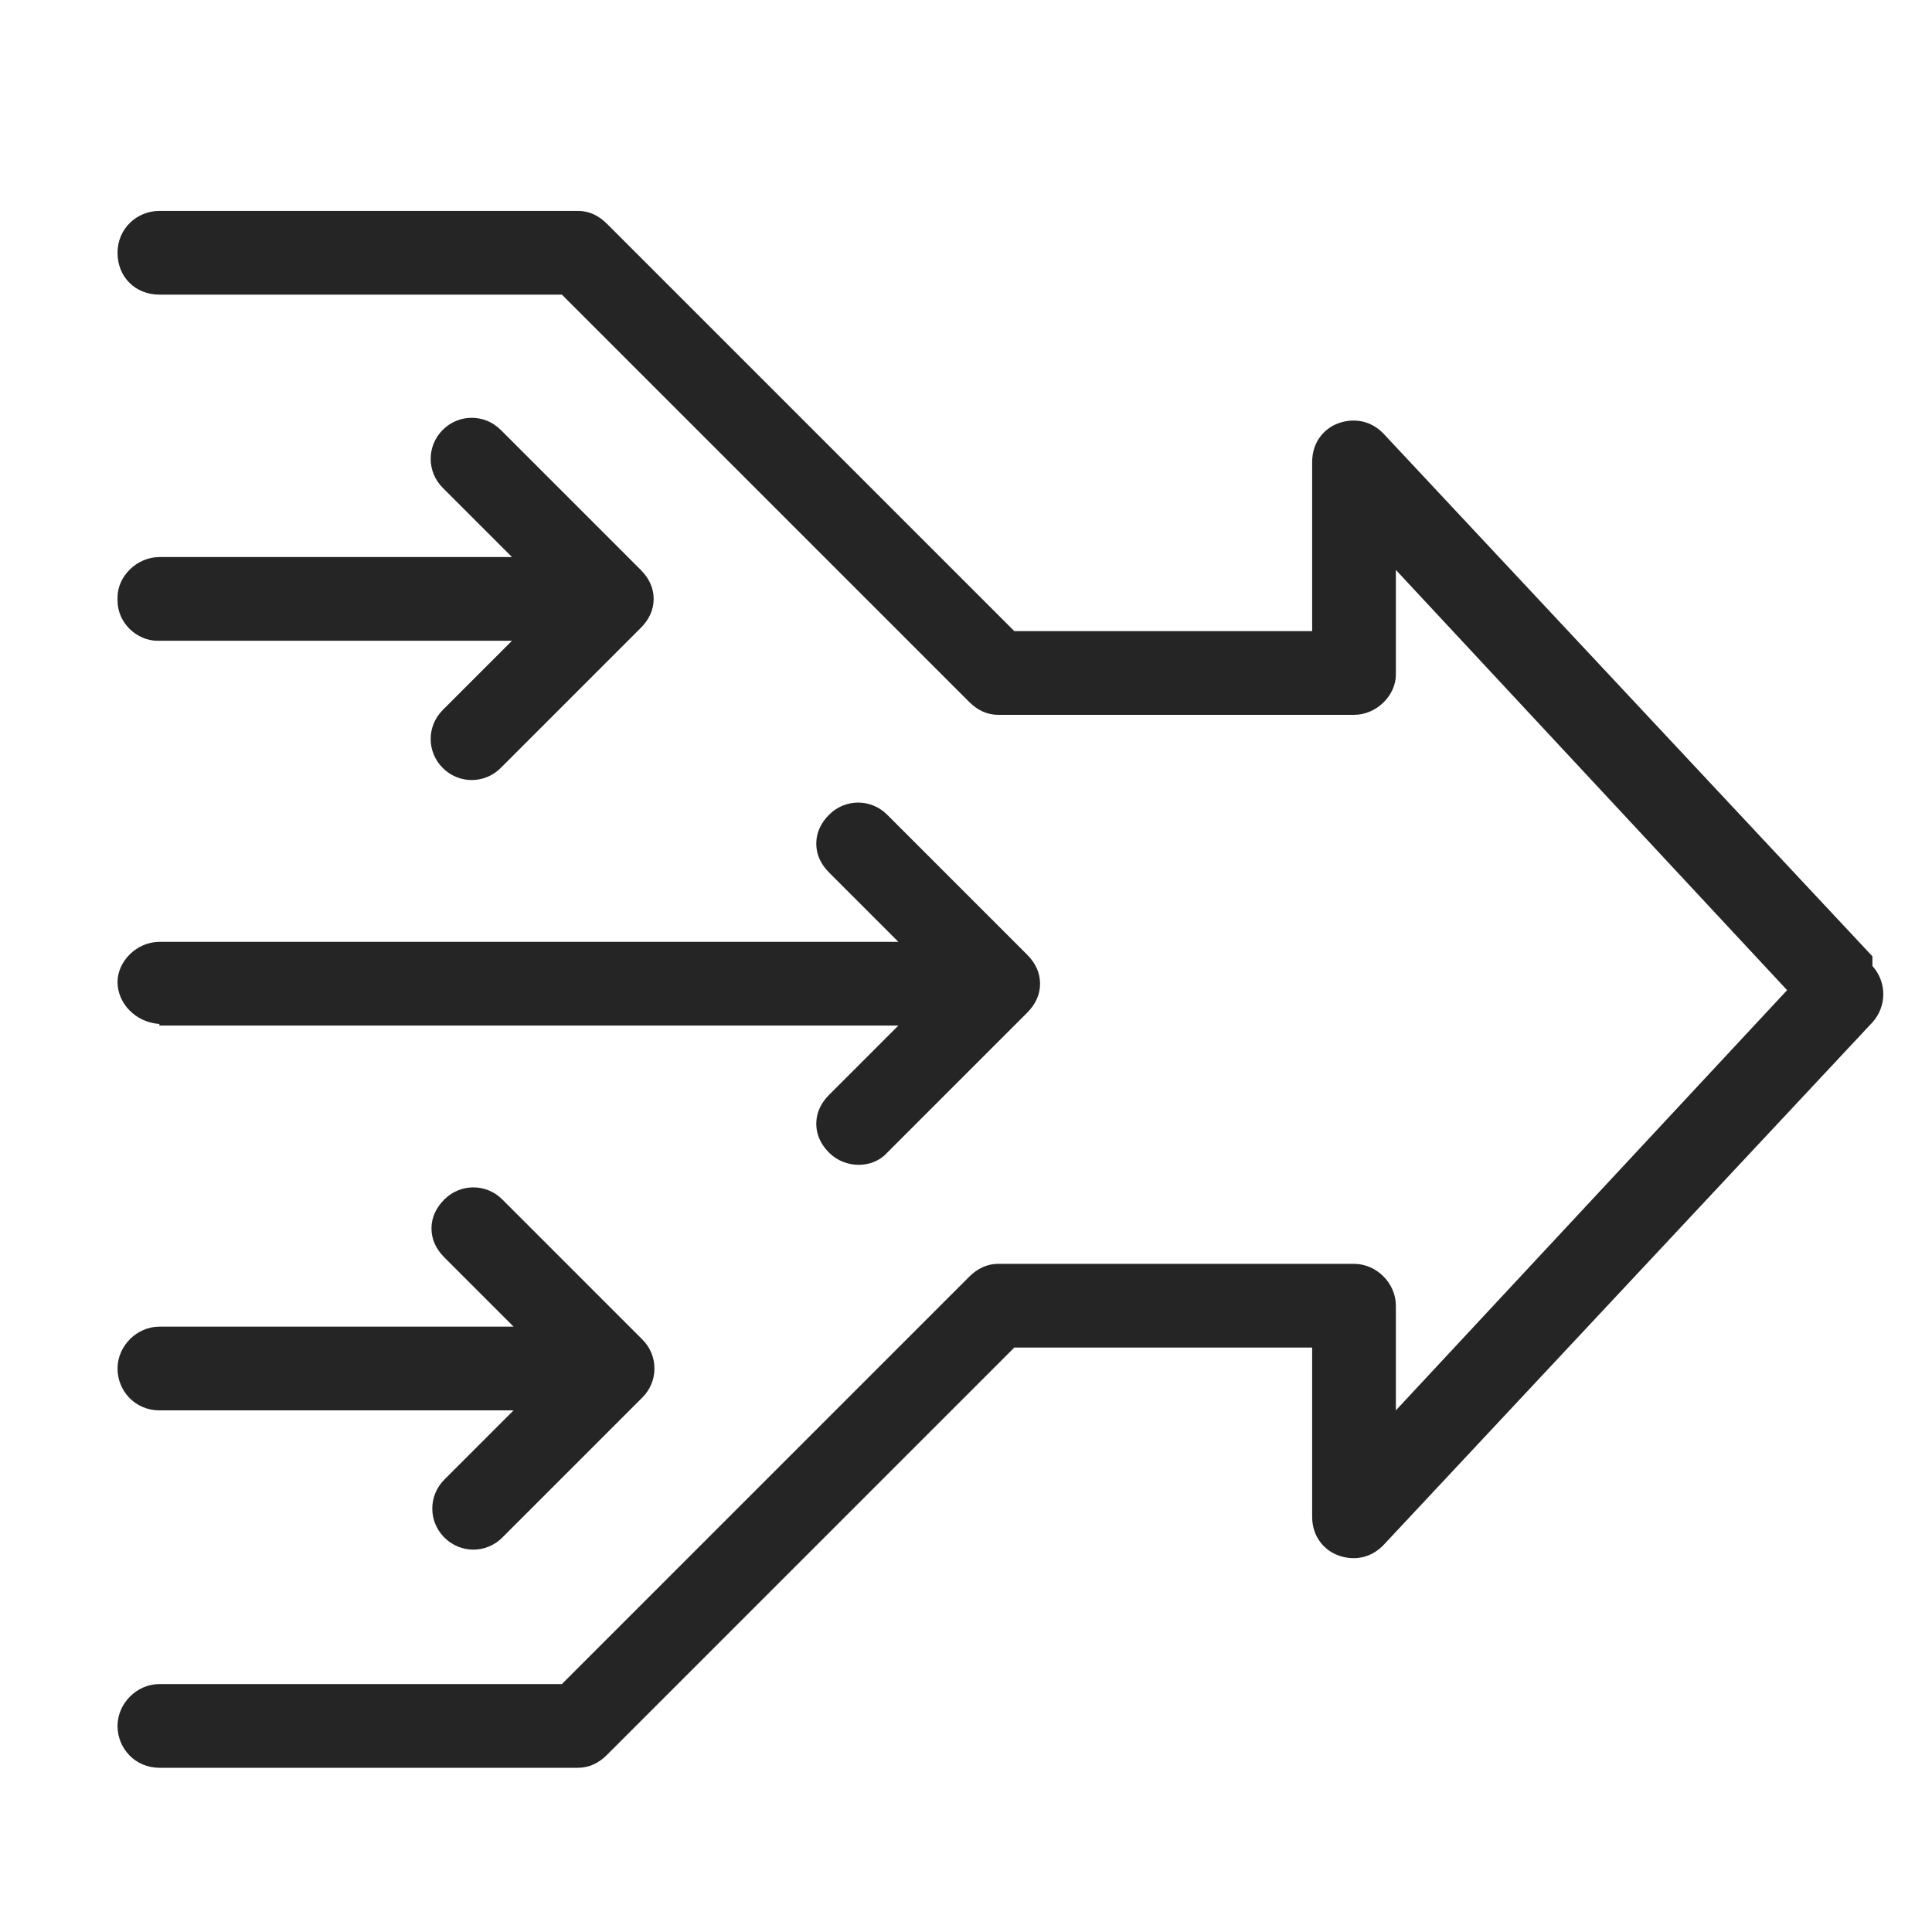
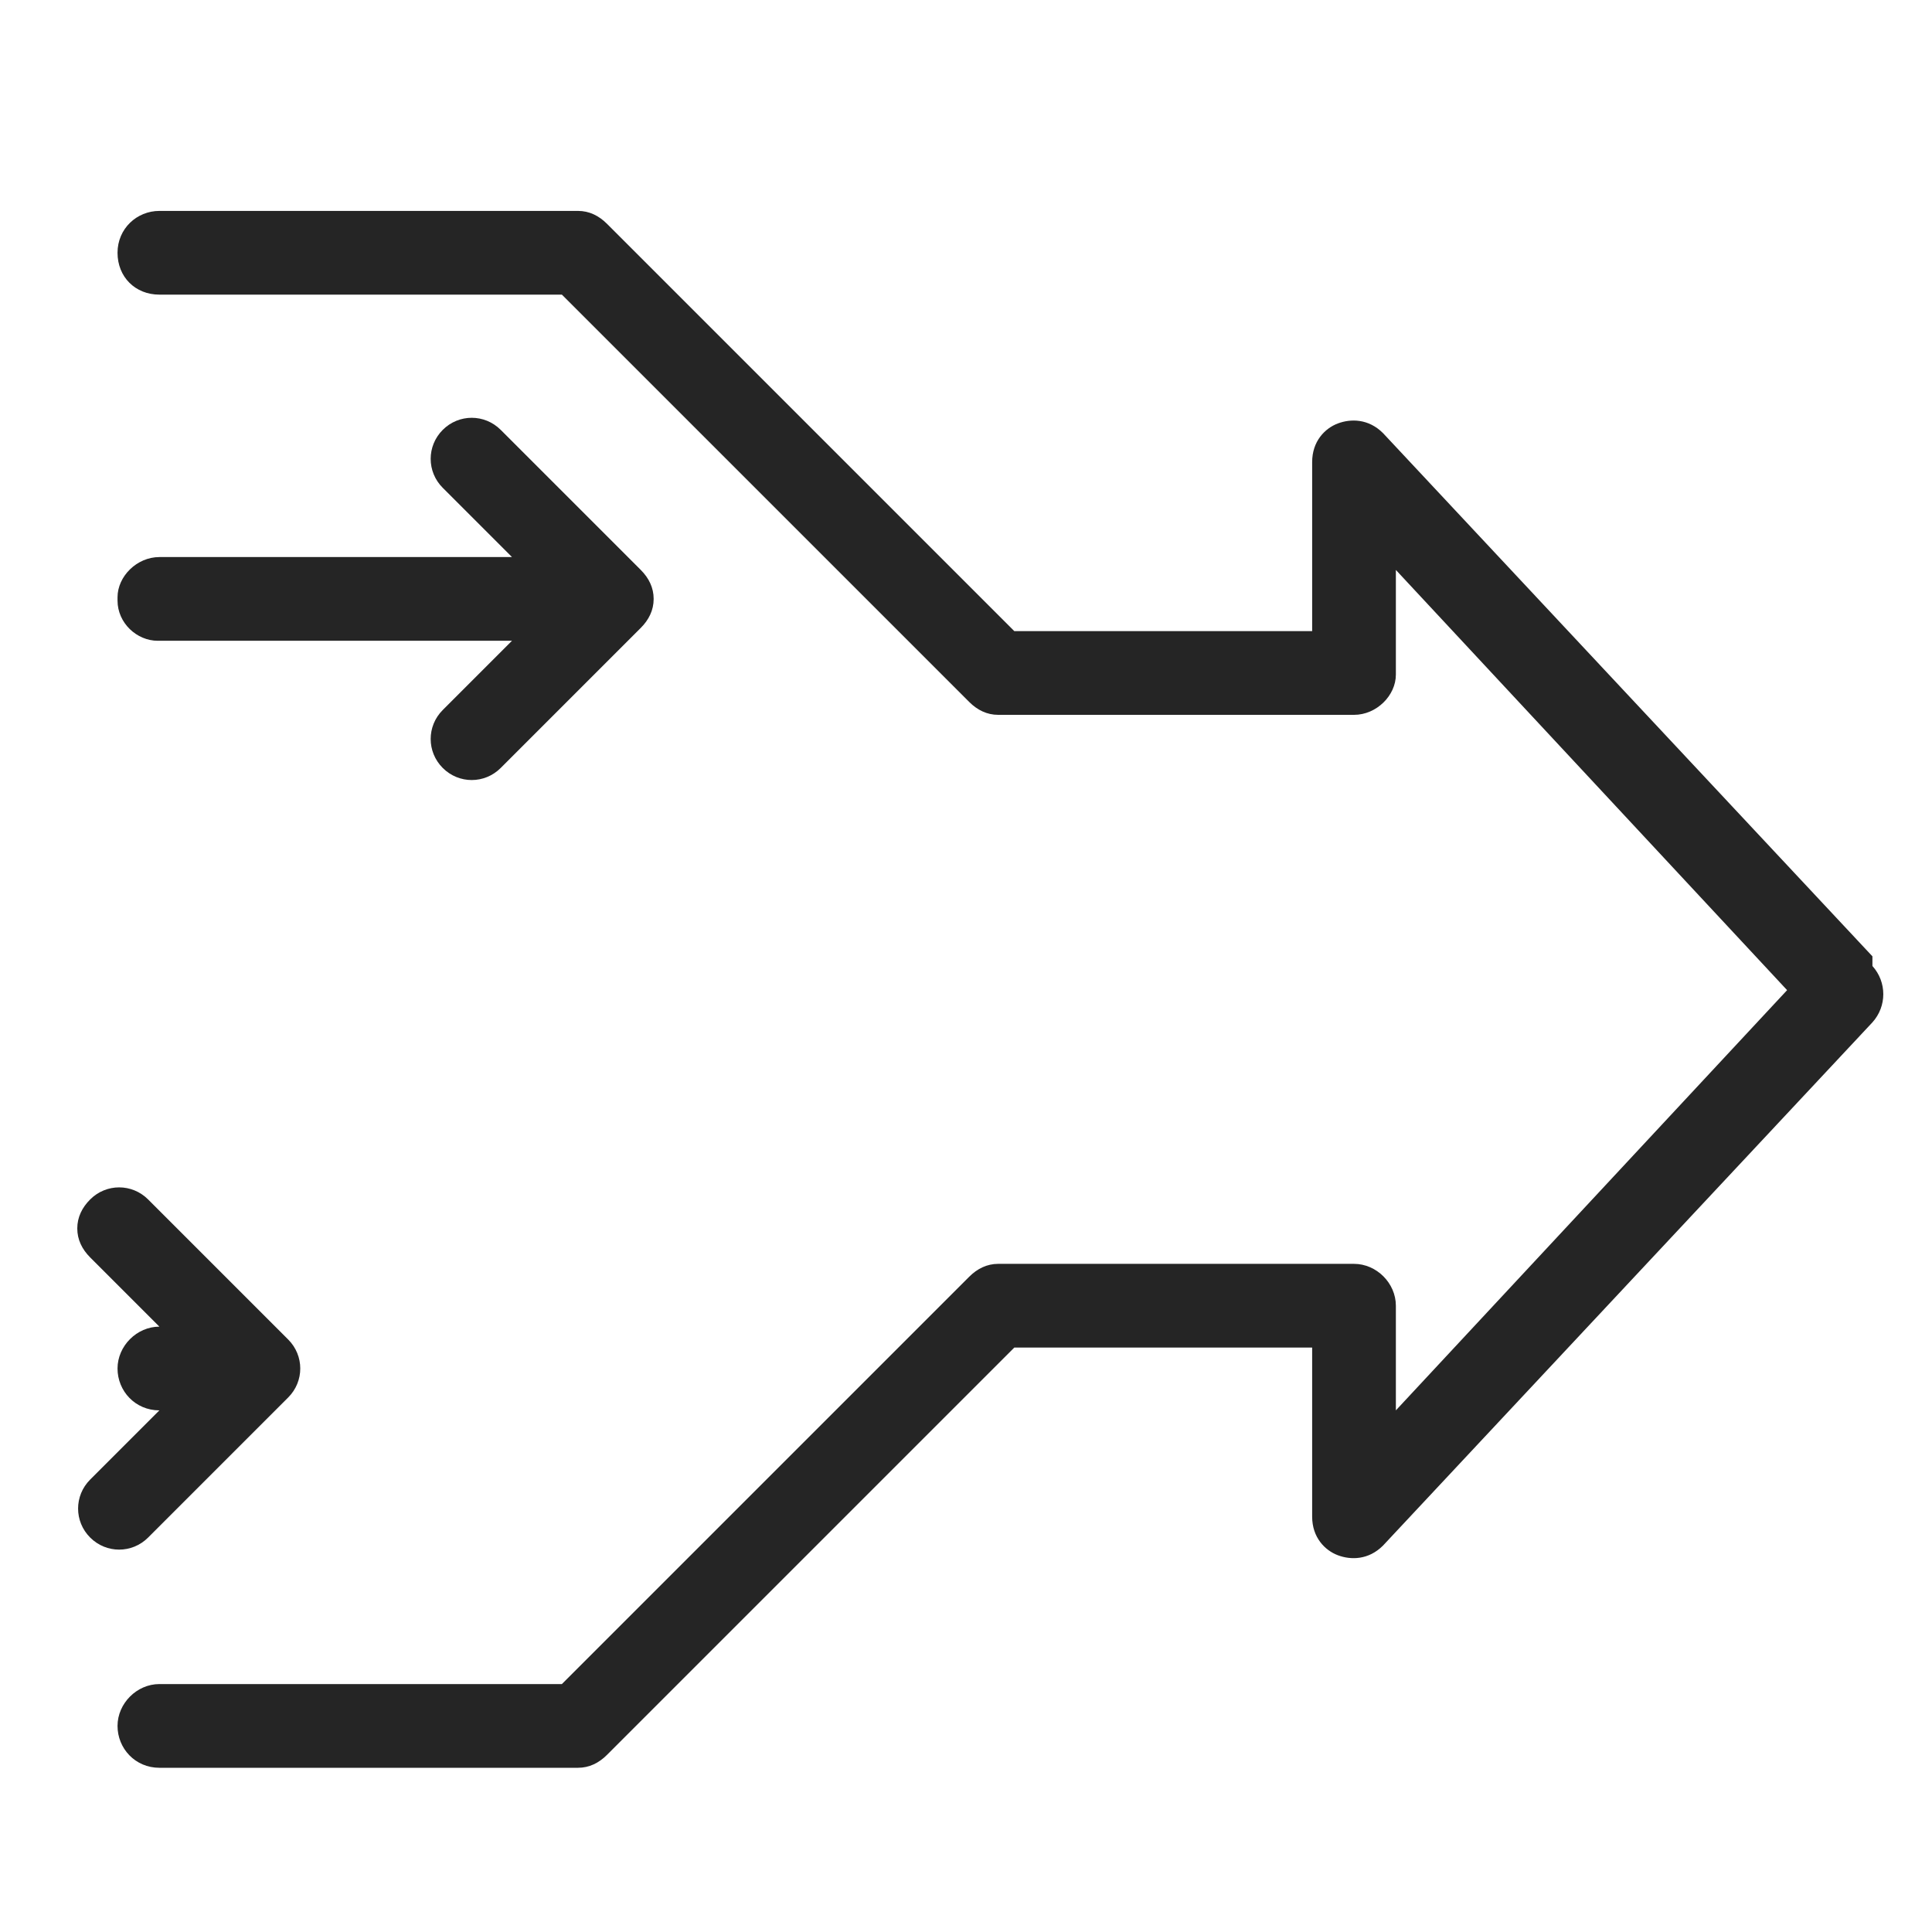
<svg xmlns="http://www.w3.org/2000/svg" id="Layer_2" version="1.1" viewBox="0 0 120 120">
  <defs>
    <style>
      .st0 {
        fill: #252525;
      }
    </style>
  </defs>
  <path class="st0" d="M116.3,59.4l-30.4-32.5c-.9-.9-2-.9-2.8-.6-.8.3-1.6,1.1-1.6,2.4v10.5h-18.5l-25.3-25.3c-.5-.5-1.1-.8-1.8-.8H9.9c-1.4,0-2.6,1.1-2.6,2.6s1.1,2.6,2.6,2.6h25l25.3,25.3c.5.5,1.1.8,1.8.8h22.1c1.4,0,2.6-1.2,2.6-2.5v-6.5l24.3,26.1-24.3,26.1v-6.5c0-1.4-1.2-2.6-2.6-2.6h-22.1c-.7,0-1.3.3-1.8.8l-25.3,25.3H9.9c-1.4,0-2.6,1.2-2.6,2.6s1.1,2.6,2.6,2.6h26c.7,0,1.3-.3,1.8-.8l25.3-25.3h18.5v10.5c0,1.3.8,2.1,1.6,2.4.8.3,1.9.3,2.8-.6l30.4-32.5c.9-1,.9-2.5,0-3.5h0Z" />
-   <path class="st0" d="M9.9,63.7h45.9l-4.3,4.3c-.5.5-.8,1.1-.8,1.8s.3,1.3.8,1.8c1,1,2.7,1,3.6,0l8.7-8.7c.5-.5.8-1.1.8-1.8s-.3-1.3-.8-1.8l-8.7-8.7c-1-1-2.6-1-3.6,0-.5.5-.8,1.1-.8,1.8s.3,1.3.8,1.8l4.3,4.3H9.9c-1.4,0-2.6,1.2-2.6,2.5s1.1,2.5,2.6,2.6Z" />
  <path class="st0" d="M7.3,37.3c0,1.4,1.2,2.5,2.5,2.5h22l-4.3,4.3c-1,1-1,2.6,0,3.6,1,1,2.6,1,3.6,0l8.7-8.7c.5-.5.8-1.1.8-1.8s-.3-1.3-.8-1.8l-8.7-8.7c-1-1-2.6-1-3.6,0-1,1-1,2.6,0,3.6l4.3,4.3H9.9c-1.4,0-2.6,1.2-2.6,2.5h0Z" />
-   <path class="st0" d="M9.9,87.6h22l-4.3,4.3c-1,1-1,2.6,0,3.6s2.6,1,3.6,0l8.7-8.7c1-1,1-2.6,0-3.6l-8.7-8.7c-1-1-2.6-1-3.6,0-.5.5-.8,1.1-.8,1.8s.3,1.3.8,1.8l4.3,4.3H9.9c-1.4,0-2.6,1.2-2.6,2.6s1.1,2.6,2.6,2.6Z" />
+   <path class="st0" d="M9.9,87.6l-4.3,4.3c-1,1-1,2.6,0,3.6s2.6,1,3.6,0l8.7-8.7c1-1,1-2.6,0-3.6l-8.7-8.7c-1-1-2.6-1-3.6,0-.5.5-.8,1.1-.8,1.8s.3,1.3.8,1.8l4.3,4.3H9.9c-1.4,0-2.6,1.2-2.6,2.6s1.1,2.6,2.6,2.6Z" />
</svg>